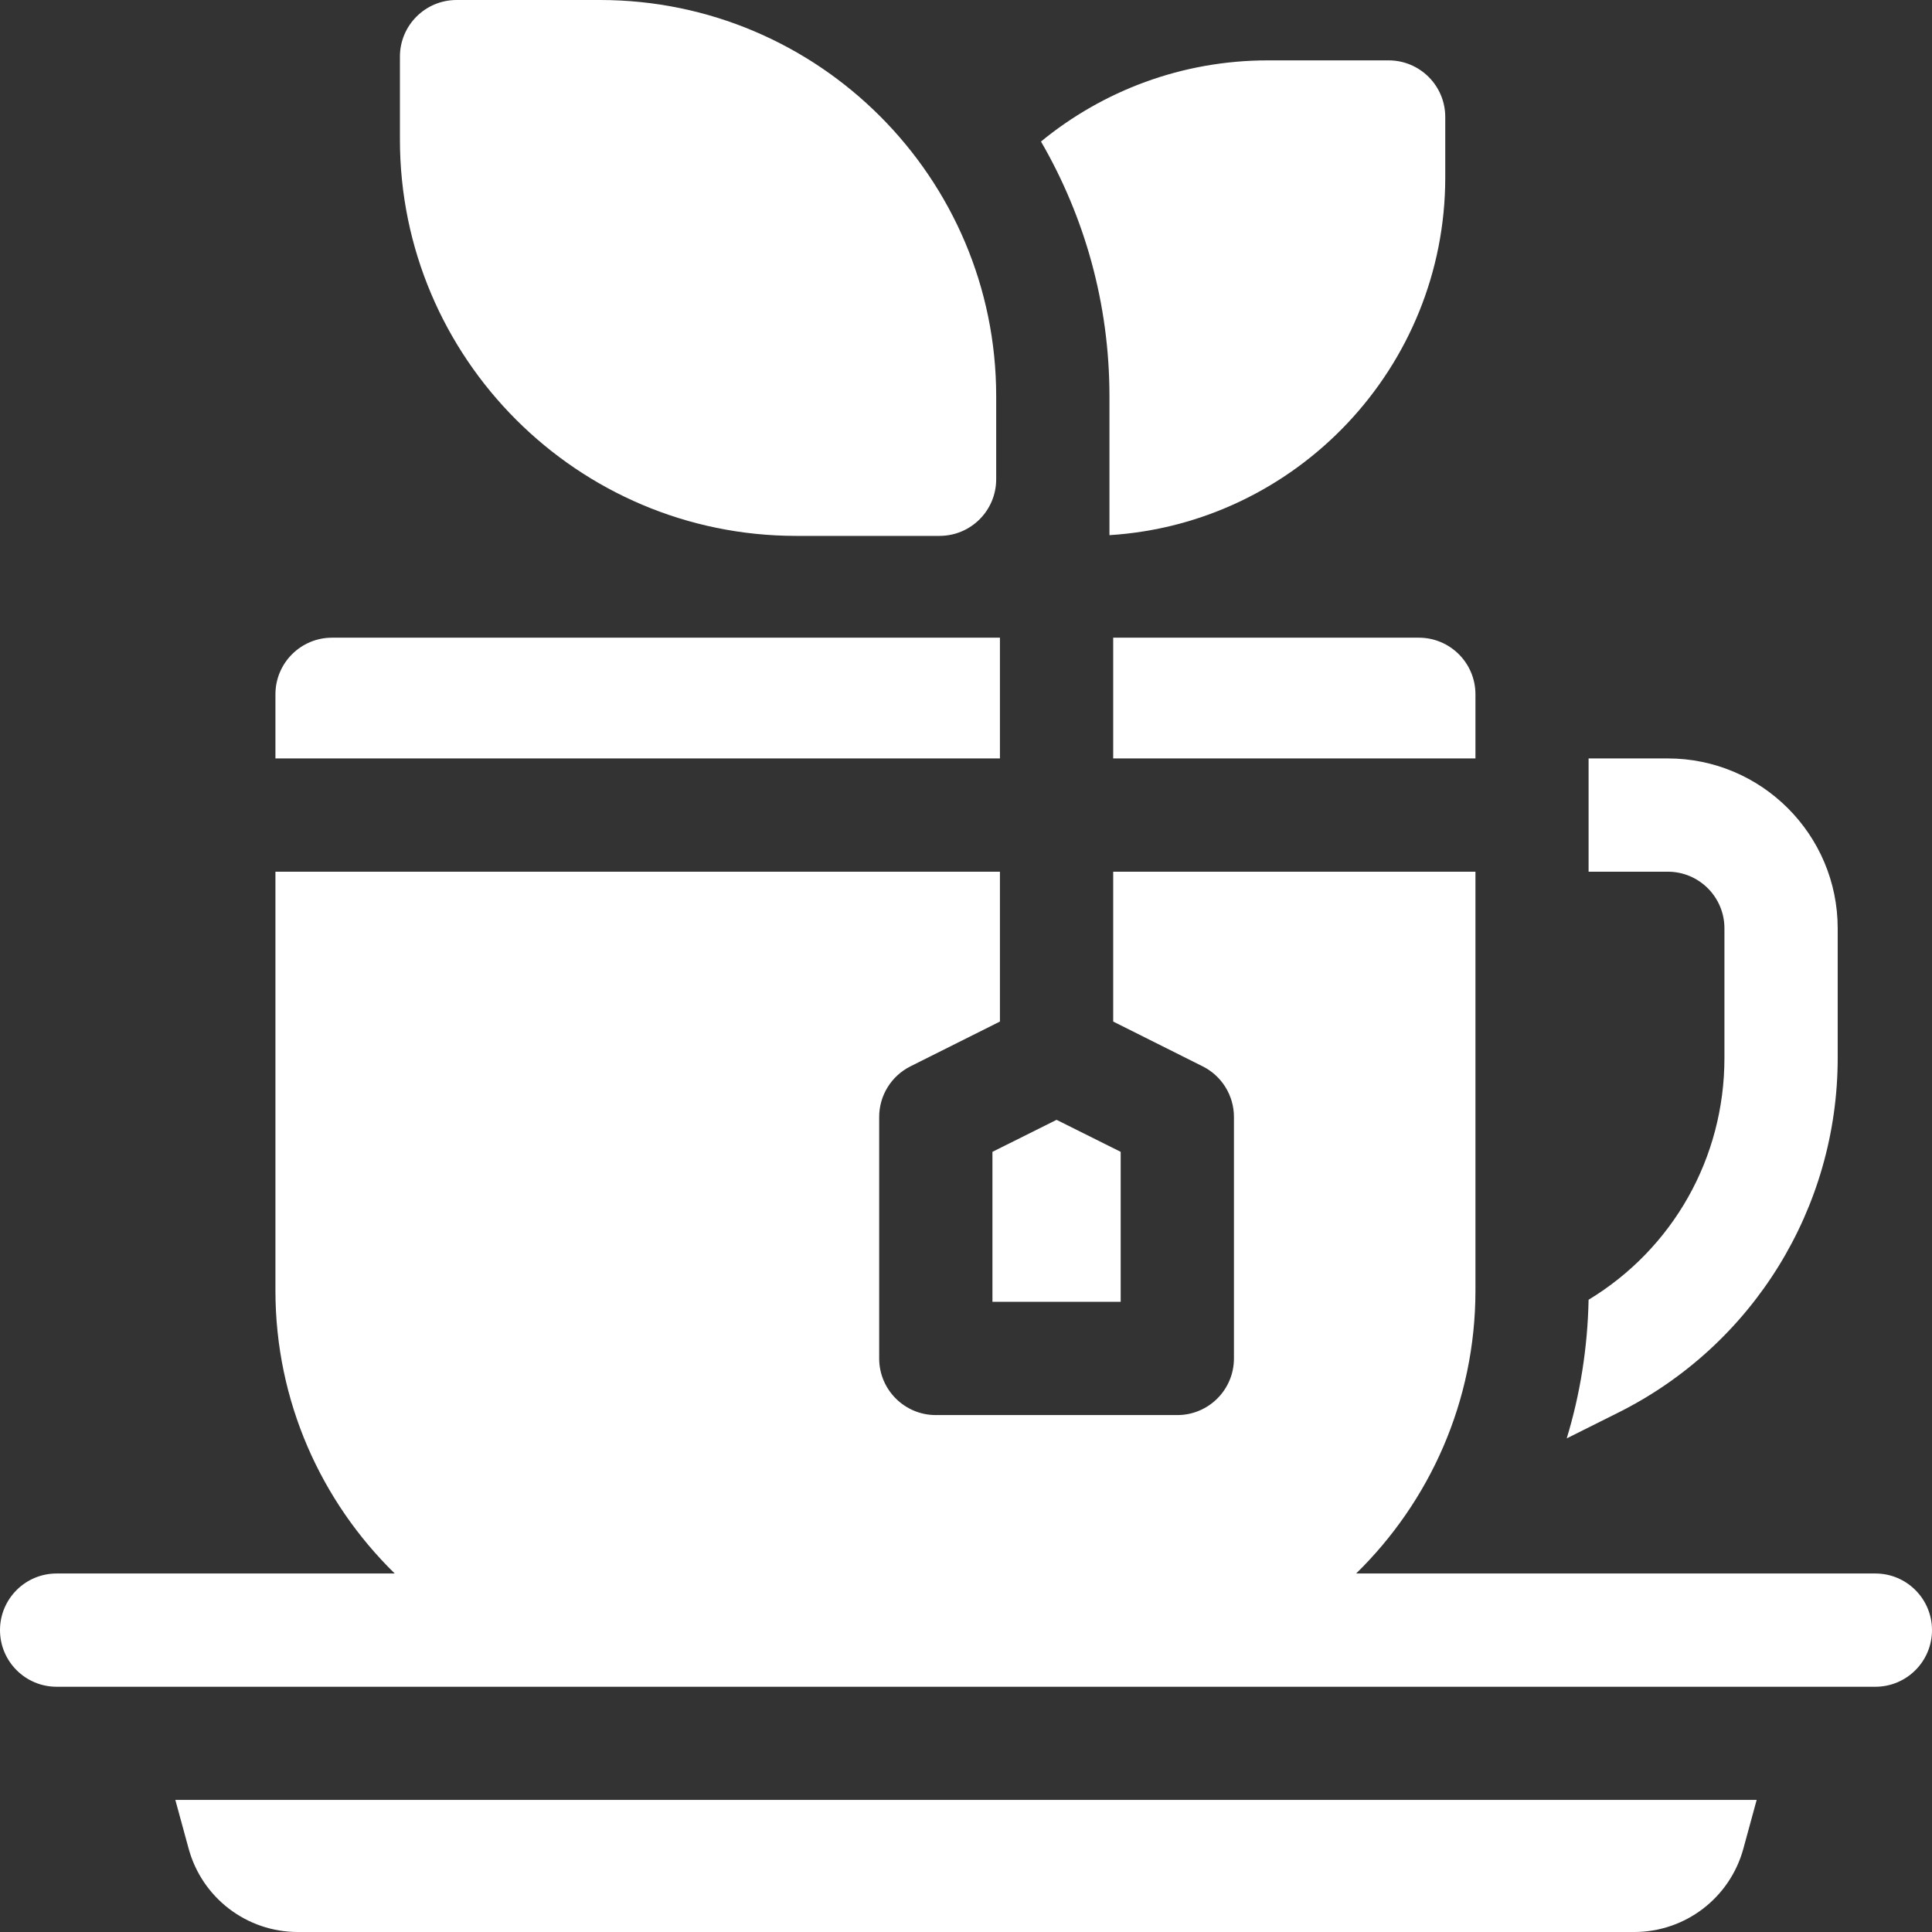
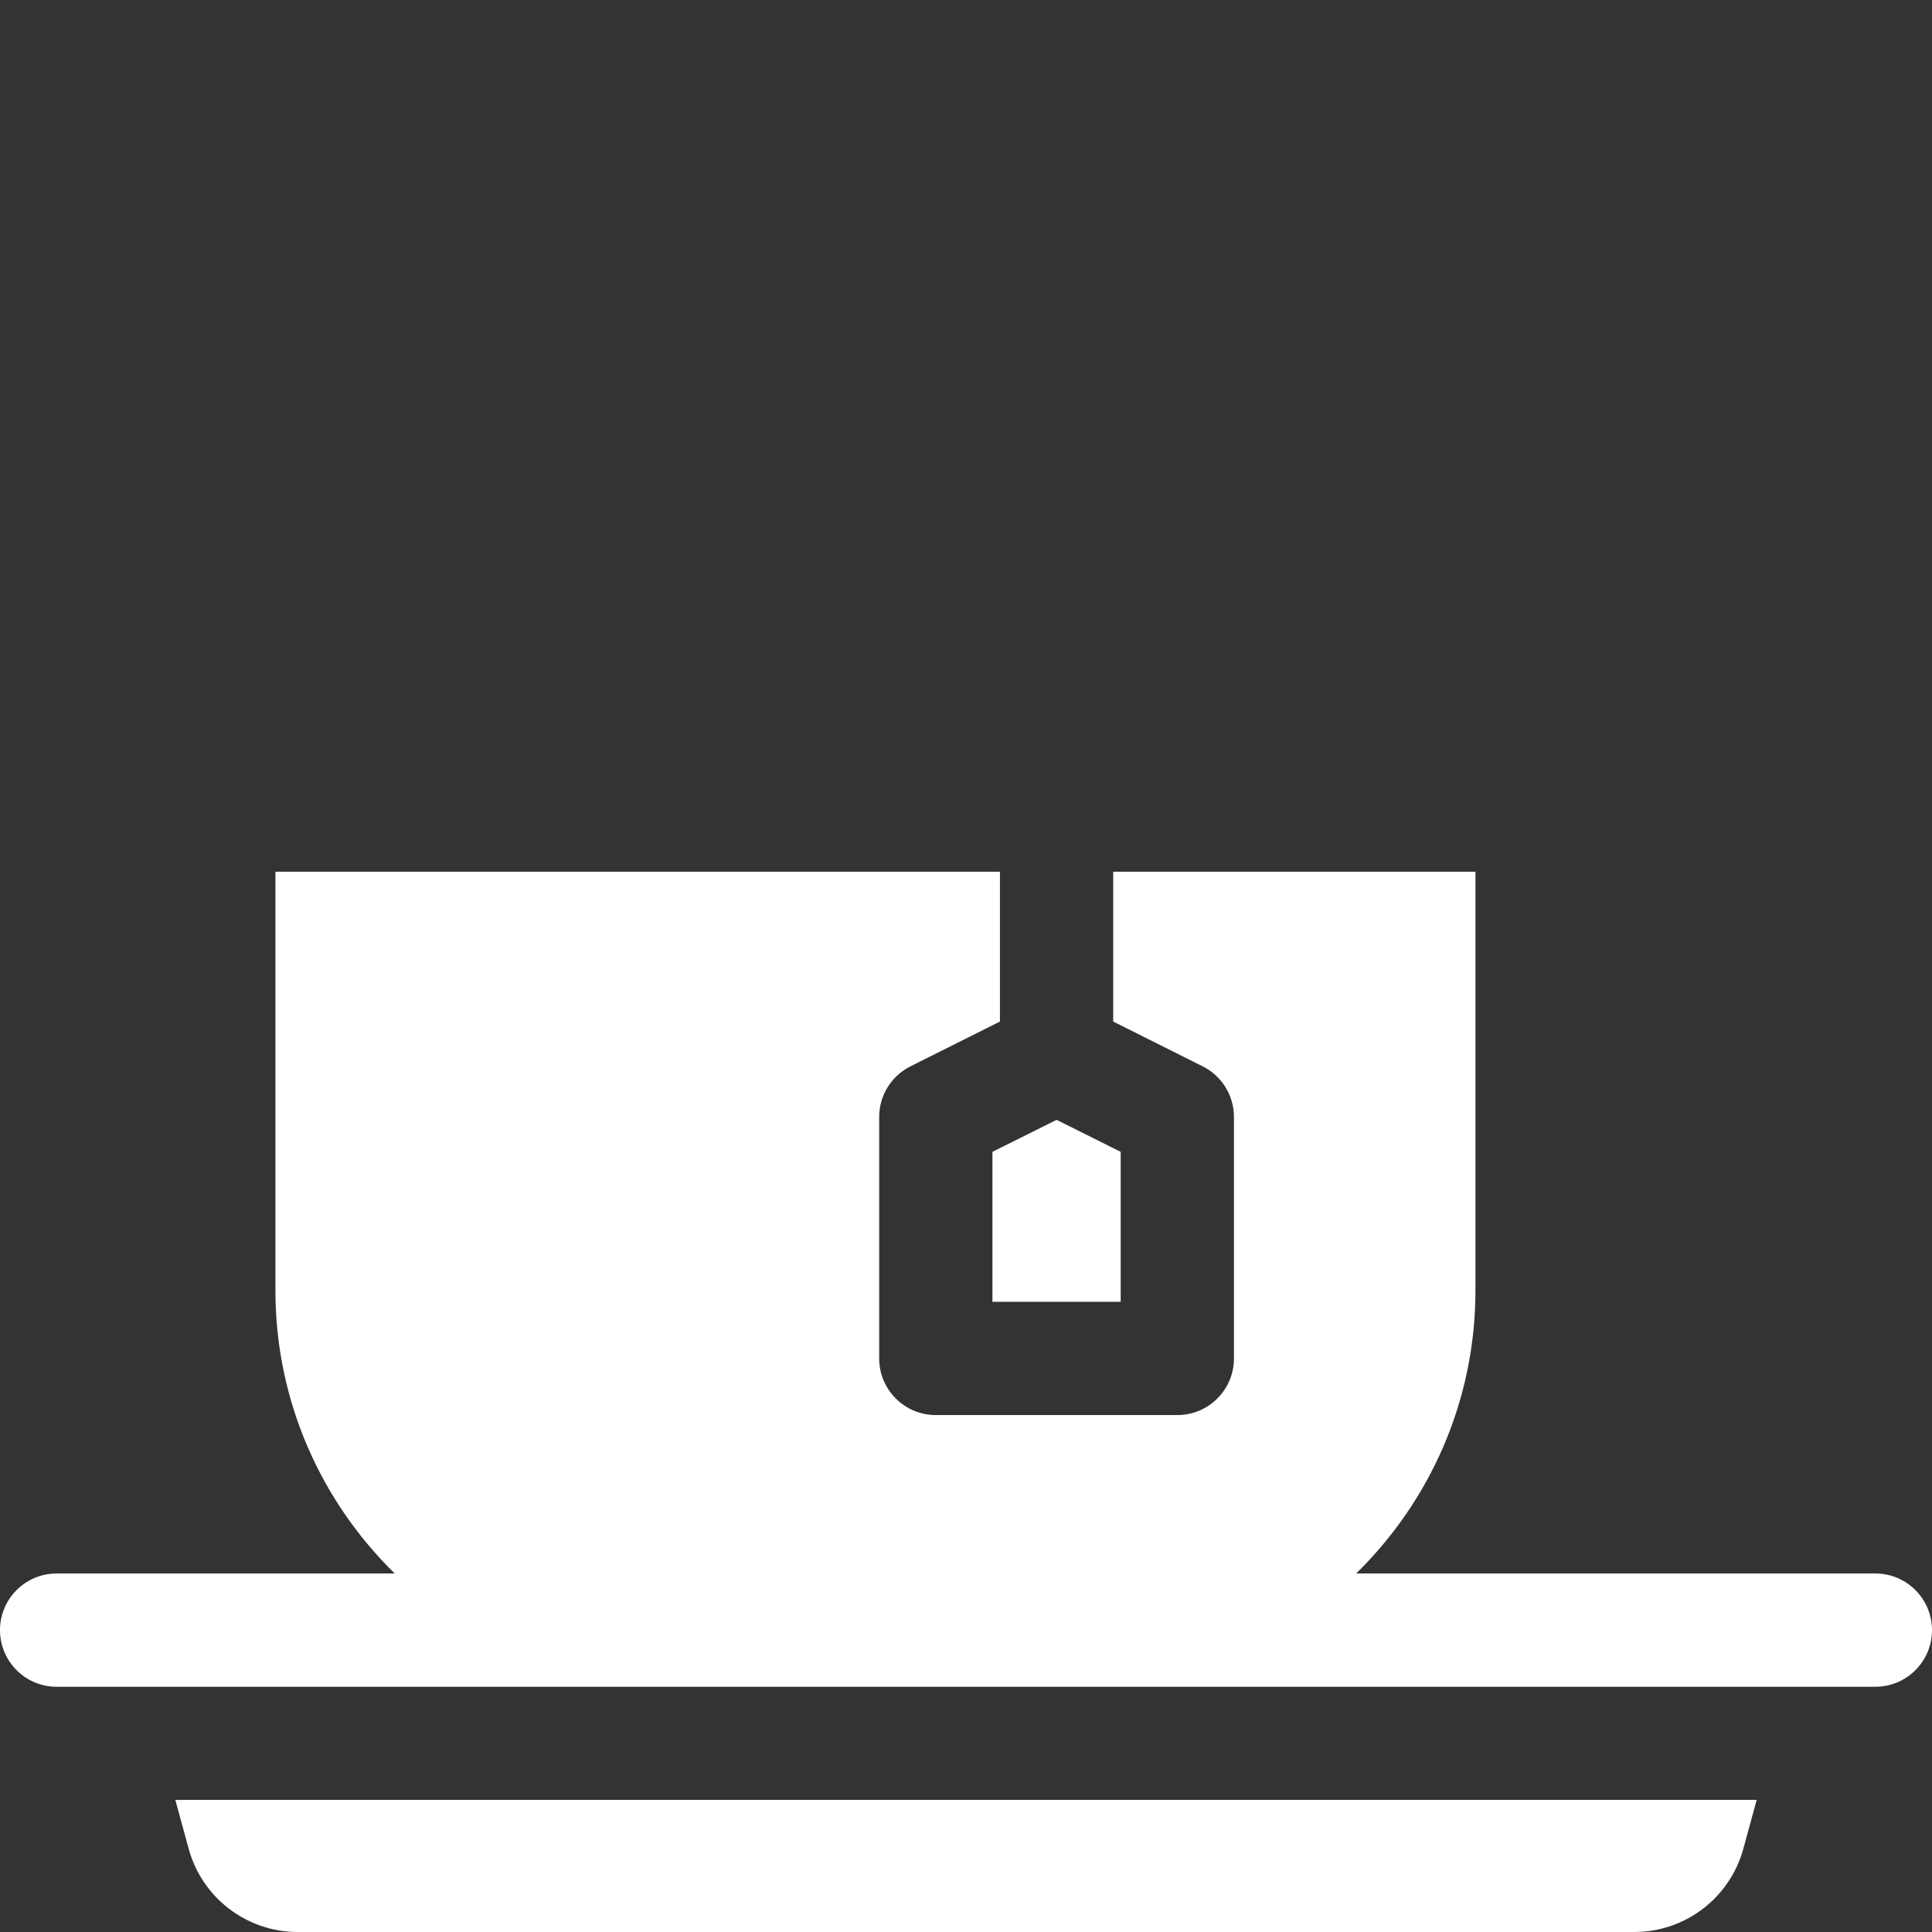
<svg xmlns="http://www.w3.org/2000/svg" width="16" height="16" viewBox="0 0 16 16" fill="none">
  <rect x="0" y="0" width="16" height="16" fill="#333333" stroke="none" />
-   <path d="M15.219 8.762V7.688C15.219 6.912 14.588 6.281 13.812 6.281H13.156V7.219H13.812C14.071 7.219 14.281 7.429 14.281 7.688V8.762C14.281 9.59 13.854 10.341 13.156 10.764C13.148 11.162 13.086 11.547 12.975 11.912L13.405 11.697C14.517 11.14 15.219 10.005 15.219 8.762Z" fill="white" />
  <path d="M15.531 13.031H11.231C11.84 12.435 12.219 11.605 12.219 10.688V7.219H9.219V8.46L9.96 8.831C10.118 8.91 10.219 9.072 10.219 9.25V11.25C10.219 11.509 10.009 11.719 9.75 11.719H7.75C7.491 11.719 7.281 11.509 7.281 11.25V9.25C7.281 9.072 7.382 8.91 7.54 8.831L8.281 8.46V7.219H2.281V10.688C2.281 11.605 2.66 12.435 3.269 13.031H0.469C0.21 13.031 0 13.241 0 13.5C0 13.759 0.21 13.969 0.469 13.969H15.531C15.79 13.969 16 13.759 16 13.5C16 13.241 15.79 13.031 15.531 13.031Z" fill="white" />
-   <path d="M9.188 4.432C10.738 4.335 11.969 3.042 11.969 1.469V0.969C11.969 0.71 11.759 0.5 11.5 0.5H10.5C9.788 0.5 9.133 0.752 8.621 1.172C8.981 1.793 9.188 2.513 9.188 3.281V4.432Z" fill="white" />
-   <path d="M6.594 4.438H7.781C8.04 4.438 8.25 4.228 8.25 3.969V3.281C8.25 1.472 6.778 0 4.969 0H3.781C3.522 0 3.312 0.21 3.312 0.469V1.156C3.312 2.966 4.784 4.438 6.594 4.438Z" fill="white" />
-   <path d="M8.281 5.281H2.75C2.491 5.281 2.281 5.491 2.281 5.75V6.281H8.281V5.281Z" fill="white" />
-   <path d="M9.219 5.281V6.281H12.219V5.75C12.219 5.491 12.009 5.281 11.75 5.281H9.219Z" fill="white" />
  <path d="M8.219 10.781H9.281V9.539L8.75 9.274L8.219 9.539V10.781Z" fill="white" />
  <path d="M1.562 15.309C1.673 15.717 2.043 16 2.466 16H13.534C13.957 16 14.327 15.717 14.438 15.309L14.548 14.906H1.452L1.562 15.309Z" fill="white" />
</svg>